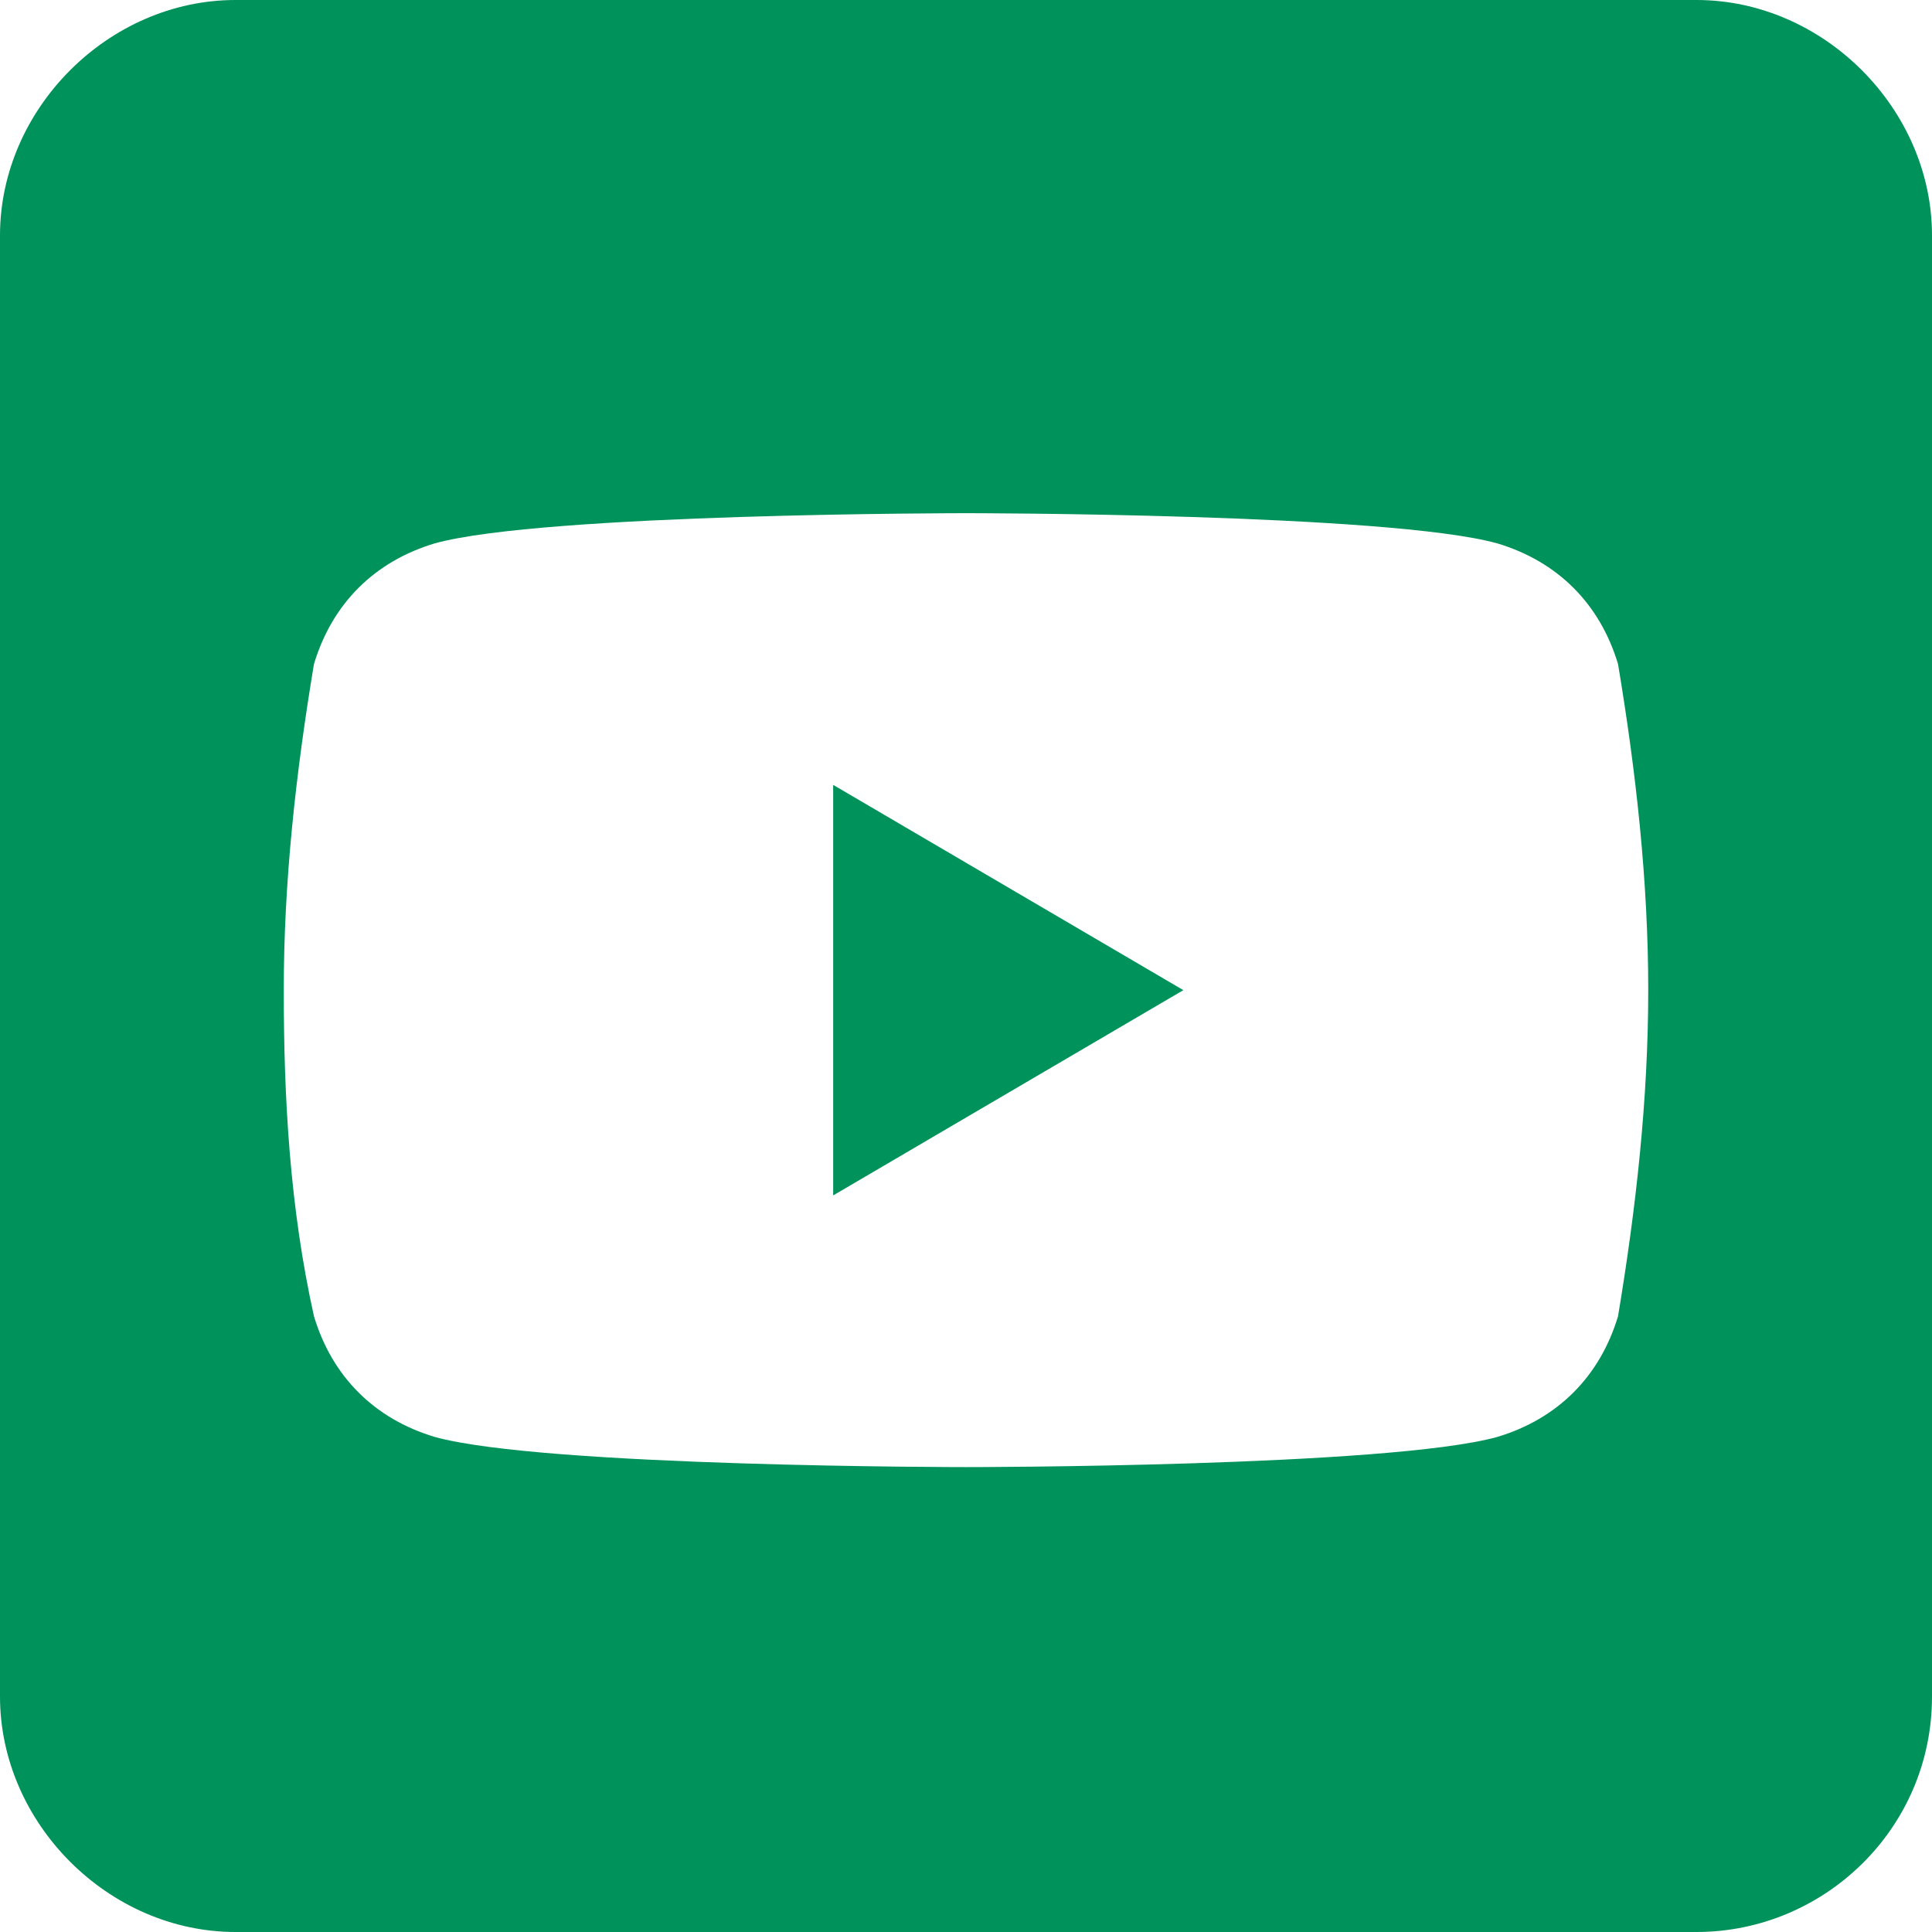
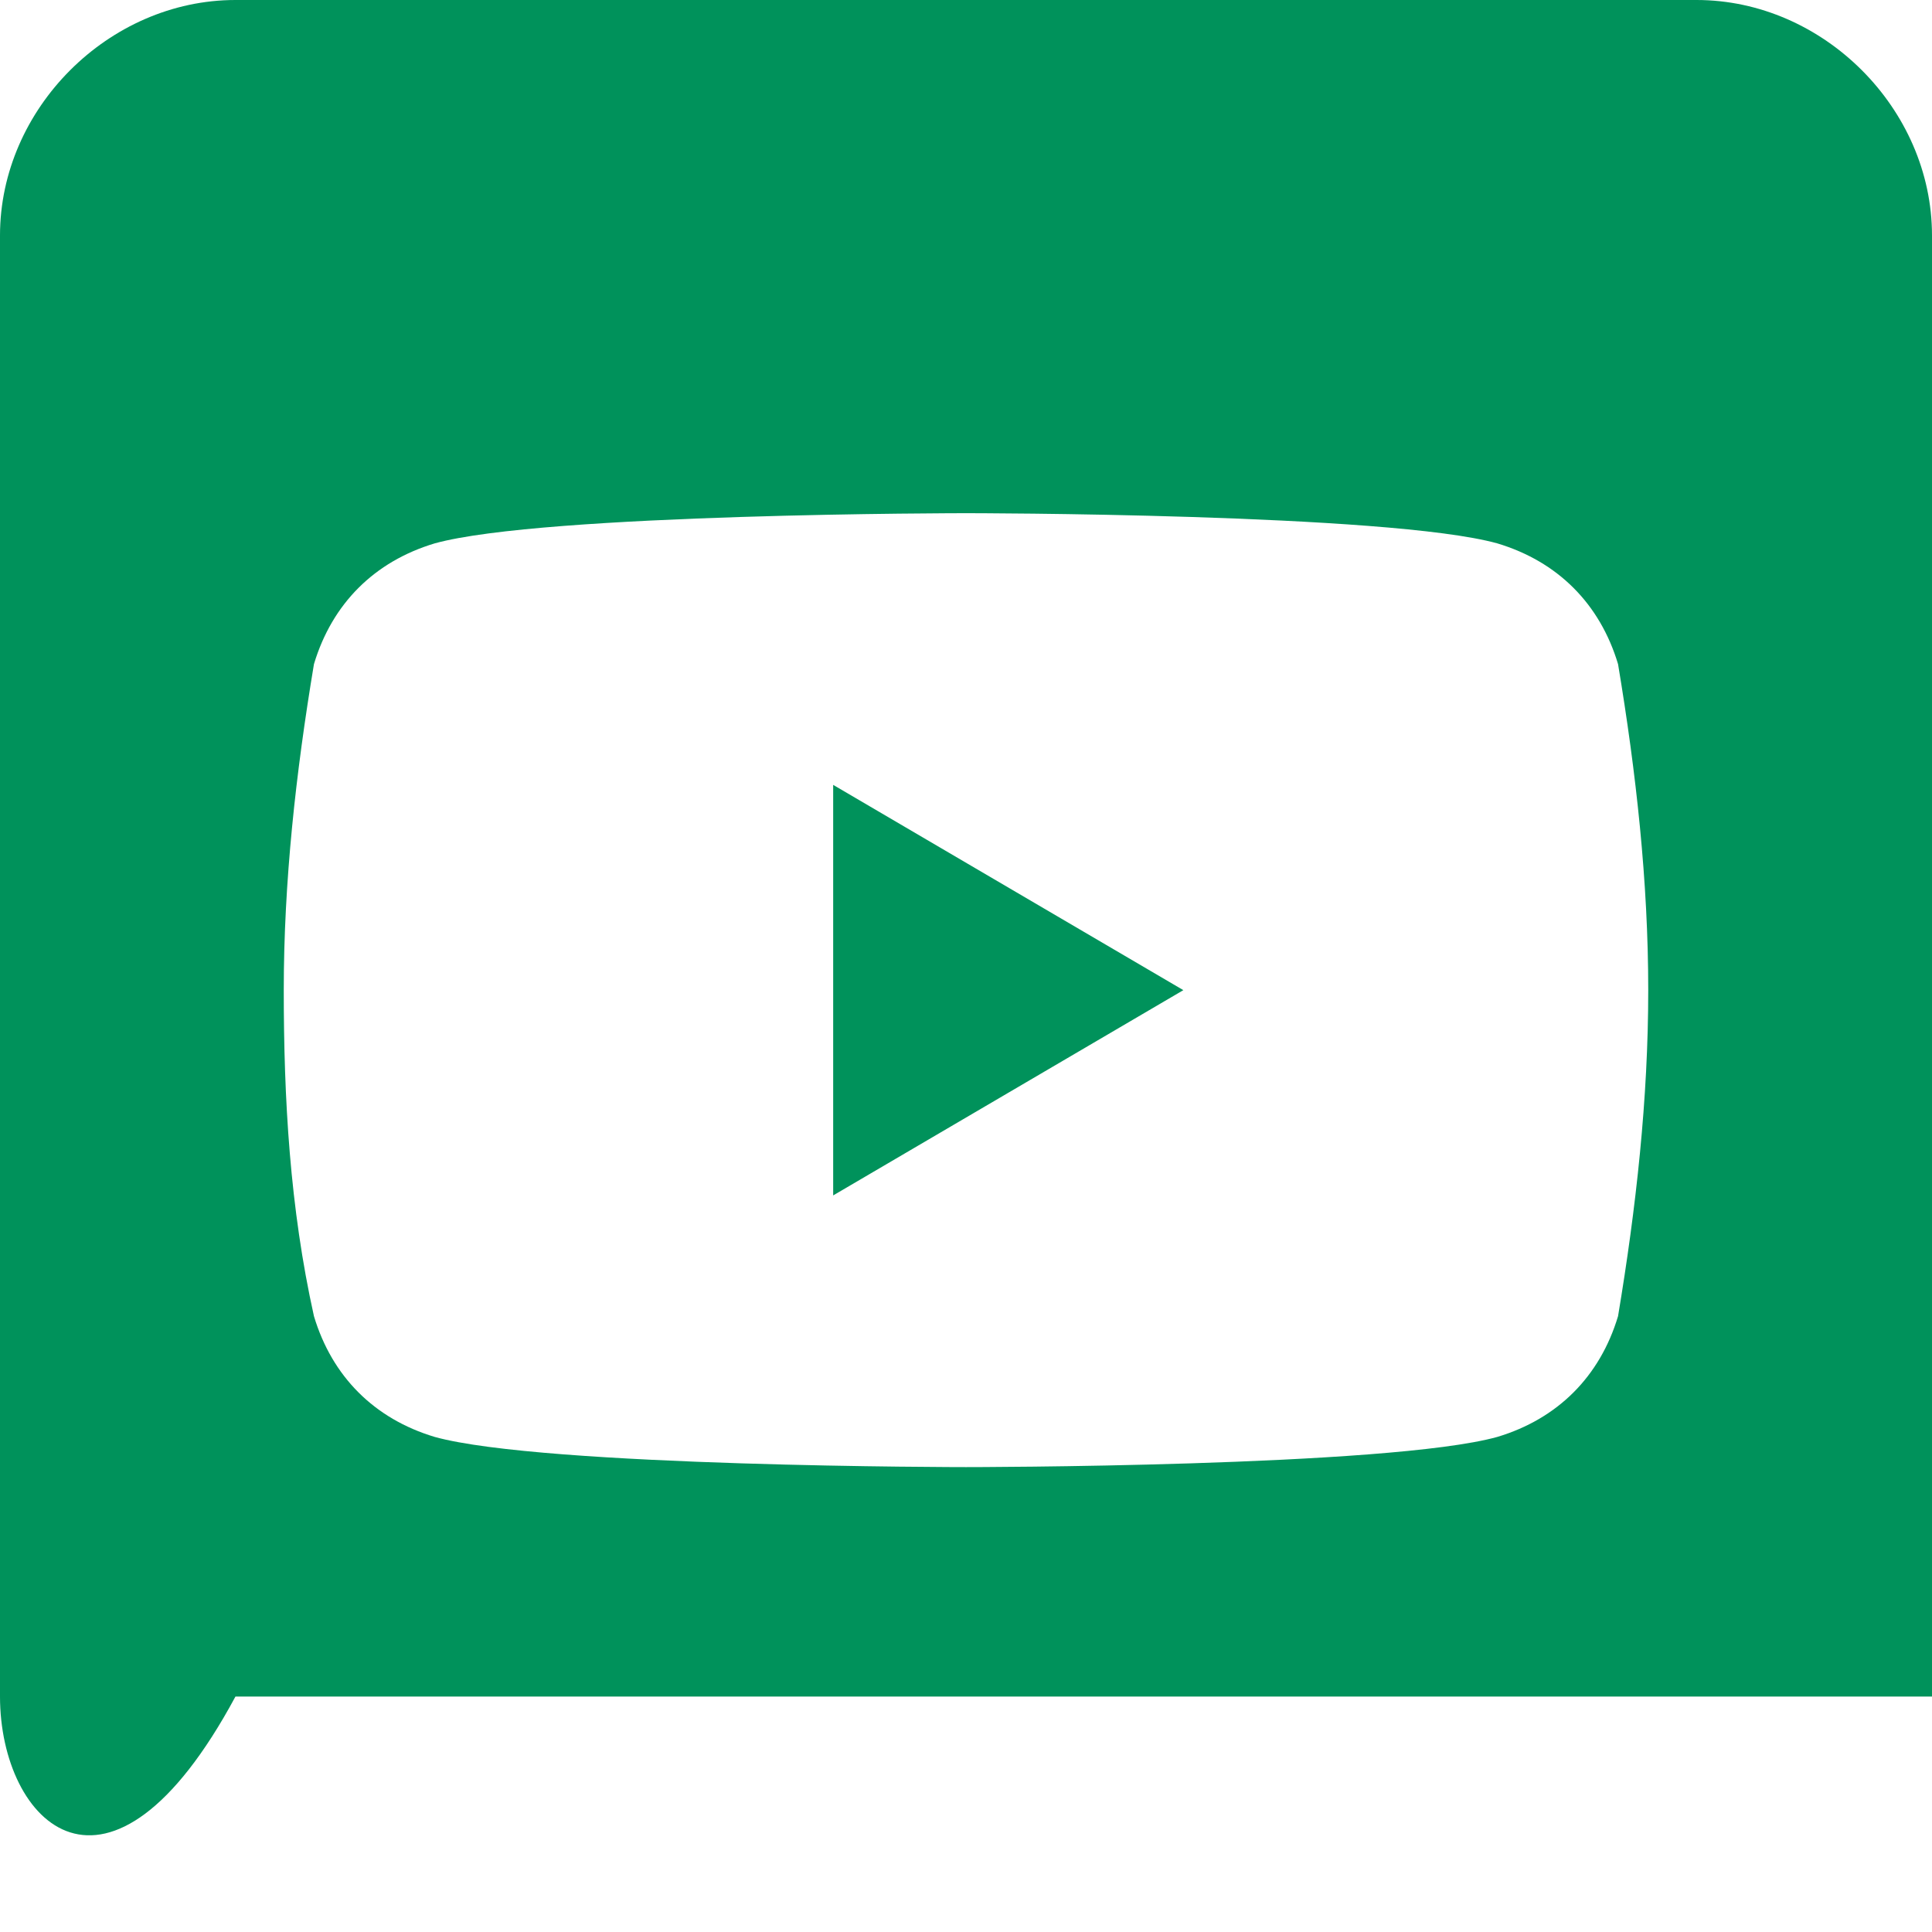
<svg xmlns="http://www.w3.org/2000/svg" version="1.1" id="Ebene_1" x="0px" y="0px" width="32px" height="32px" viewBox="0 0 32 32" style="enable-background:new 0 0 32 32;" xml:space="preserve">
  <style type="text/css">
	.st0{fill-rule:evenodd;clip-rule:evenodd;fill:#00925B;}
</style>
-   <path class="st0" d="M28.1,0C30.2,0,32,1.8,32,3.9v24.2c0,2.2-1.8,3.9-3.9,3.9H3.9C1.8,32,0,30.2,0,28.1V3.9C0,1.8,1.8,0,3.9,0  L28.1,0z M26.8,11c-0.3-1-1-1.7-2-2C23,8.5,16,8.5,16,8.5S9,8.5,7.2,9c-1,0.3-1.7,1-2,2c-0.3,1.8-0.5,3.6-0.5,5.4  c0,1.8,0.1,3.6,0.5,5.4c0.3,1,1,1.7,2,2C9,24.3,16,24.3,16,24.3s7,0,8.8-0.5c1-0.3,1.7-1,2-2c0.3-1.8,0.5-3.6,0.5-5.4  C27.3,14.6,27.1,12.8,26.8,11z M13.8,19.8V13l5.8,3.4L13.8,19.8z" />
+   <path class="st0" d="M28.1,0C30.2,0,32,1.8,32,3.9v24.2H3.9C1.8,32,0,30.2,0,28.1V3.9C0,1.8,1.8,0,3.9,0  L28.1,0z M26.8,11c-0.3-1-1-1.7-2-2C23,8.5,16,8.5,16,8.5S9,8.5,7.2,9c-1,0.3-1.7,1-2,2c-0.3,1.8-0.5,3.6-0.5,5.4  c0,1.8,0.1,3.6,0.5,5.4c0.3,1,1,1.7,2,2C9,24.3,16,24.3,16,24.3s7,0,8.8-0.5c1-0.3,1.7-1,2-2c0.3-1.8,0.5-3.6,0.5-5.4  C27.3,14.6,27.1,12.8,26.8,11z M13.8,19.8V13l5.8,3.4L13.8,19.8z" />
</svg>